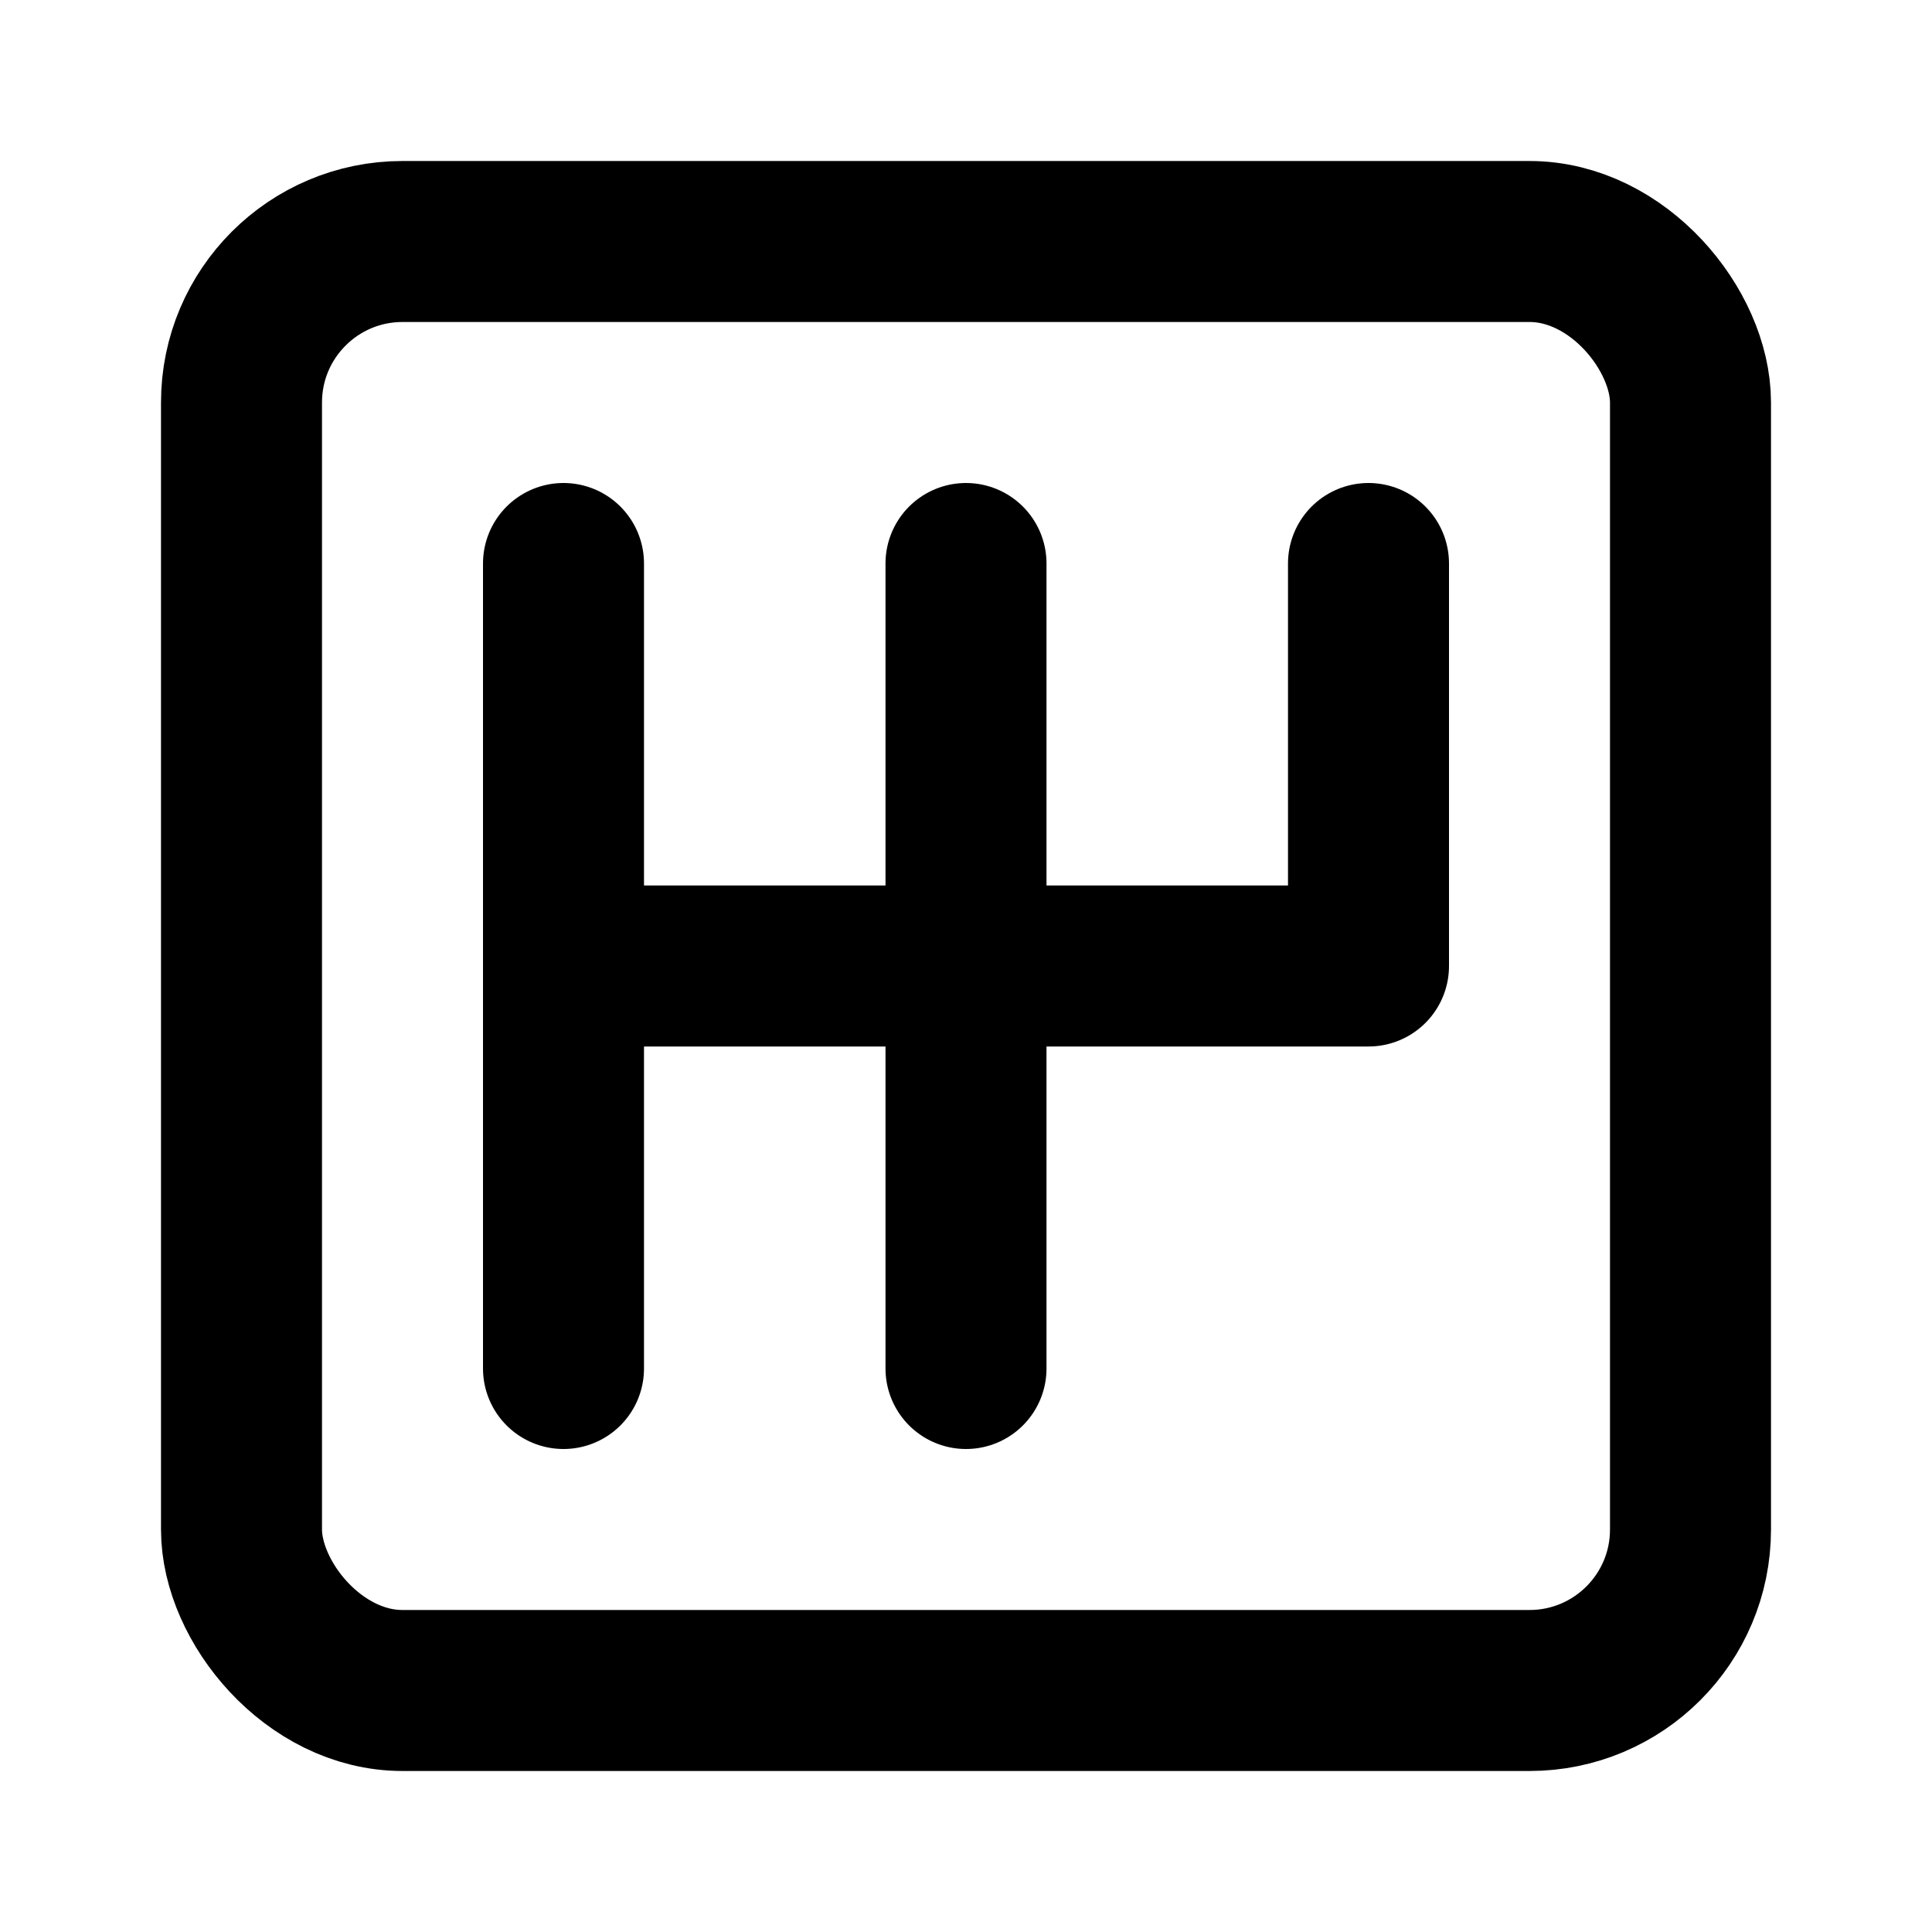
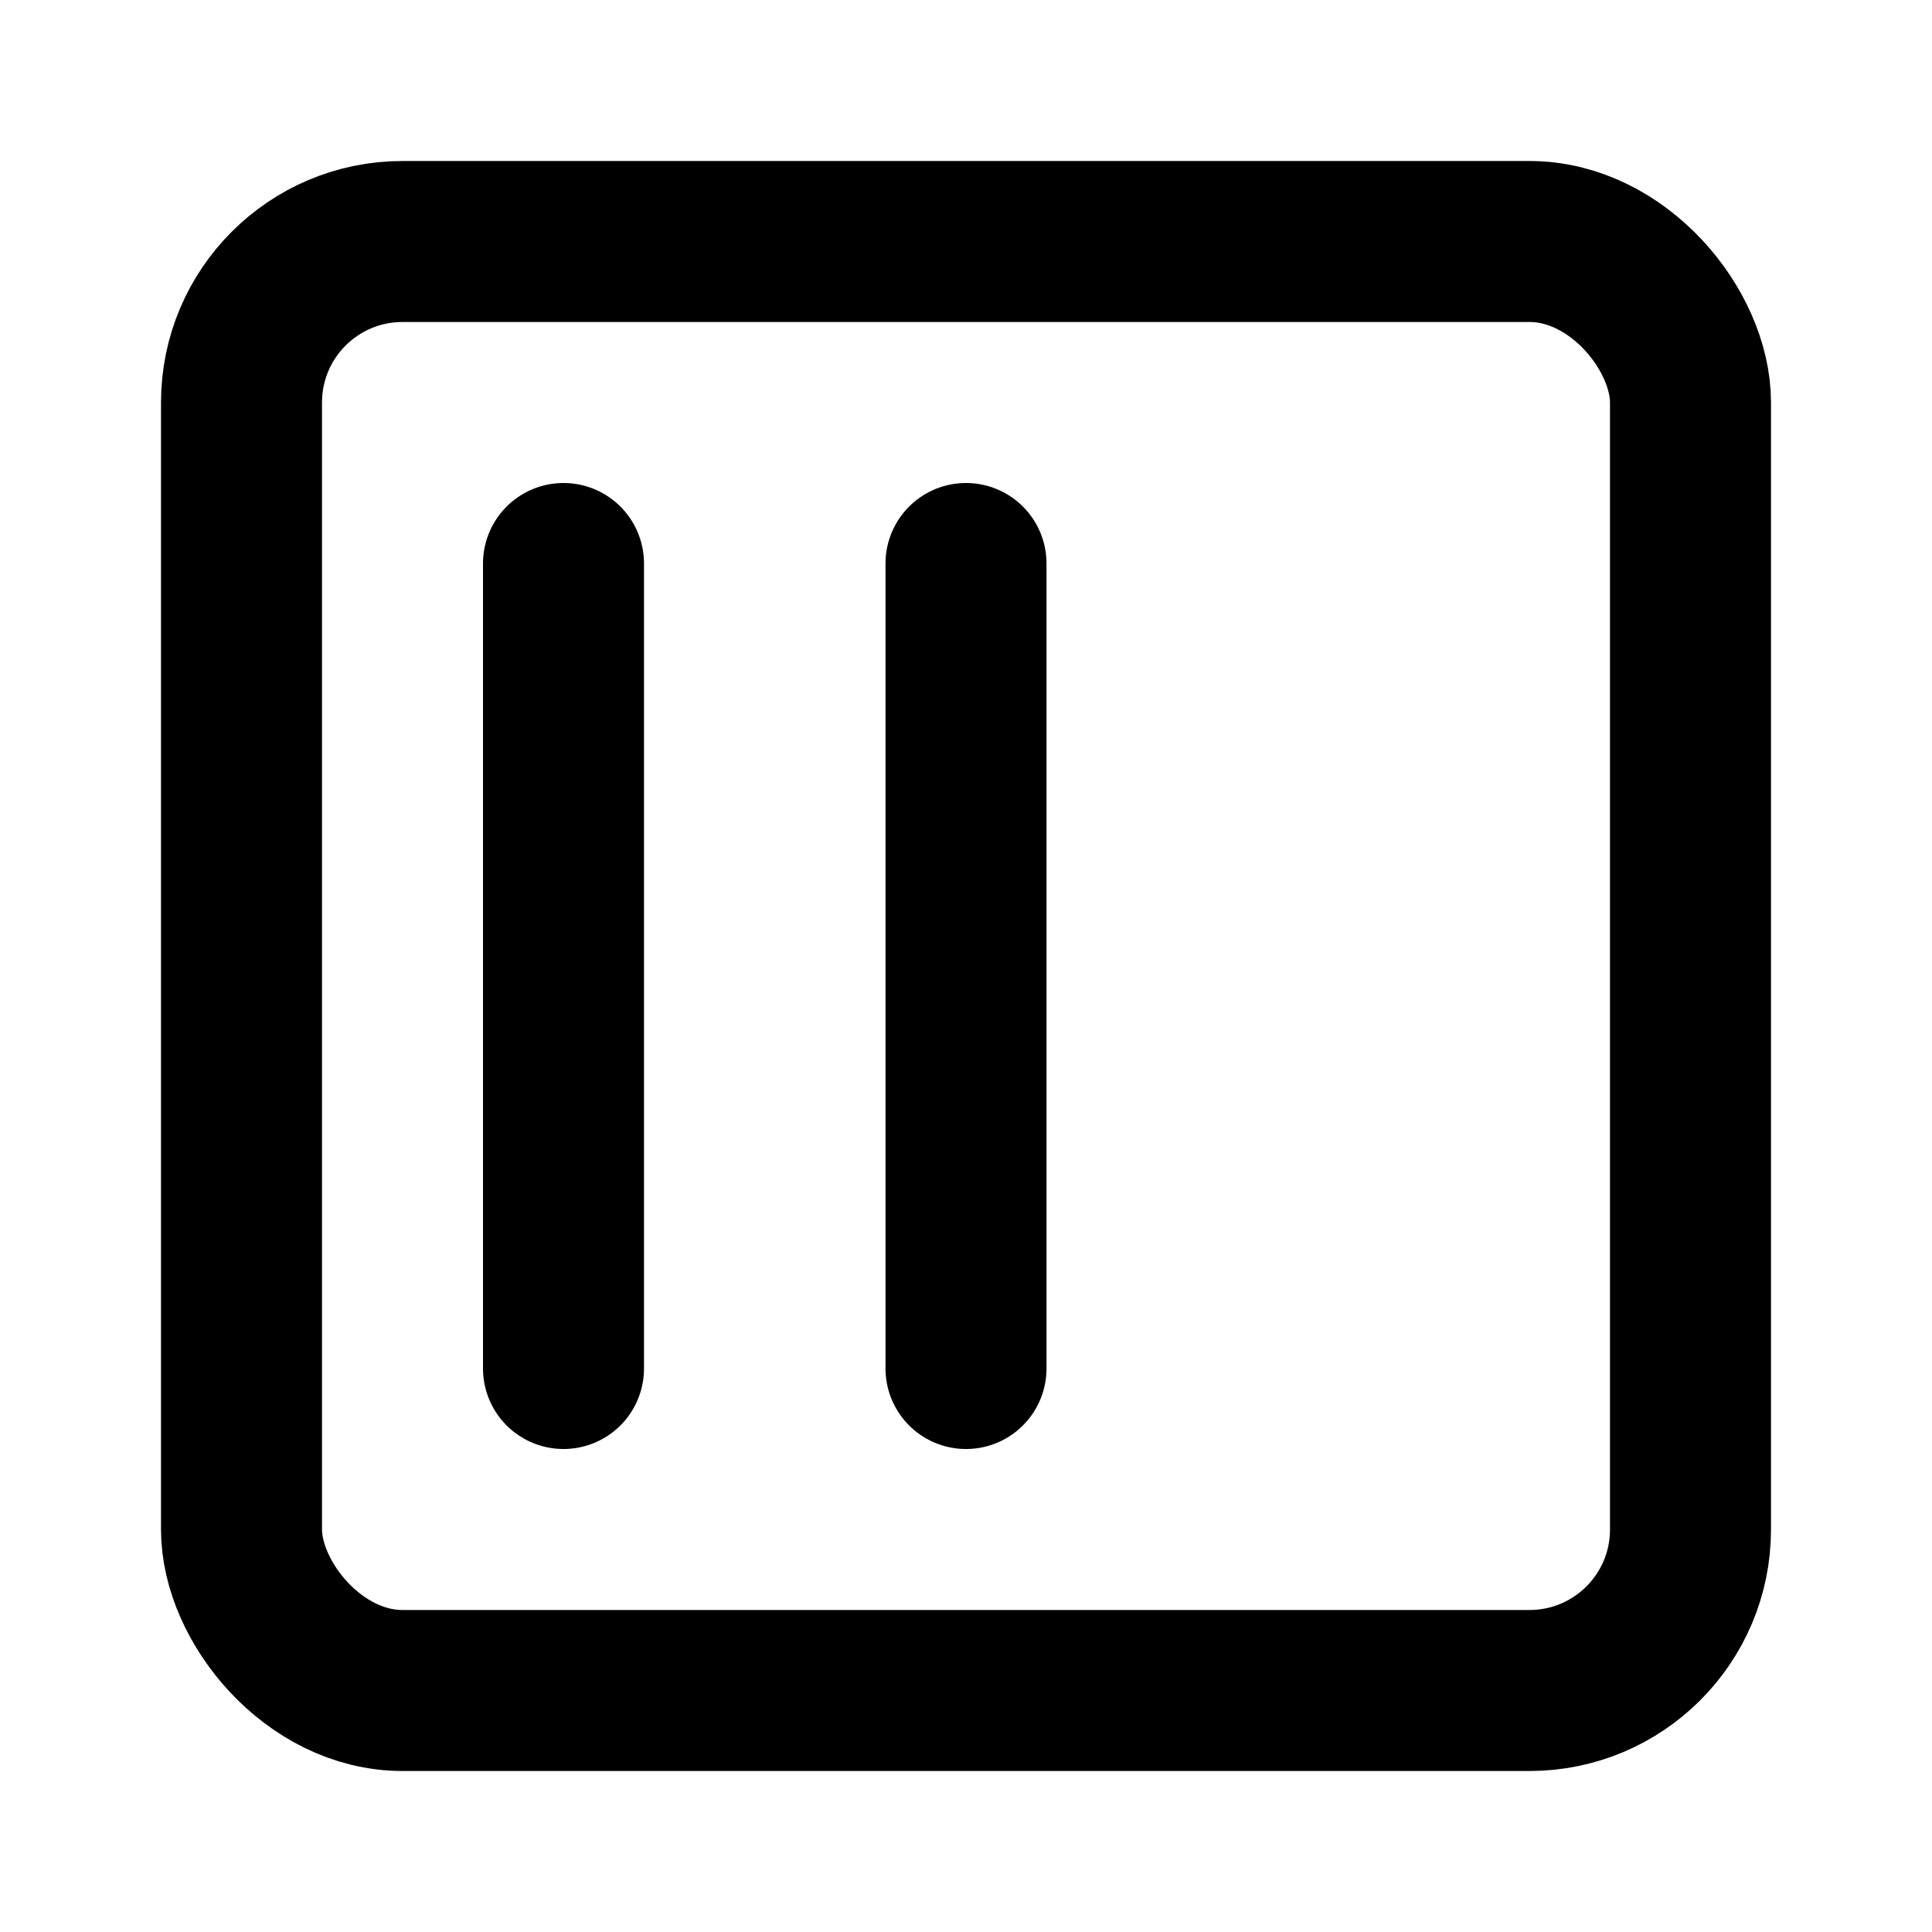
<svg xmlns="http://www.w3.org/2000/svg" class="lucide lucide-gearbox-square" width="24" height="24" viewBox="0 0 24 24" fill="none" stroke="currentColor" stroke-width="2" stroke-linecap="round" stroke-linejoin="round">
  <rect width="18" height="18" x="3" y="3" rx="2" />
  <path d="M7 7v10" />
  <path d="M12 7v10" />
-   <path d="M17 7v5H7" />
</svg>